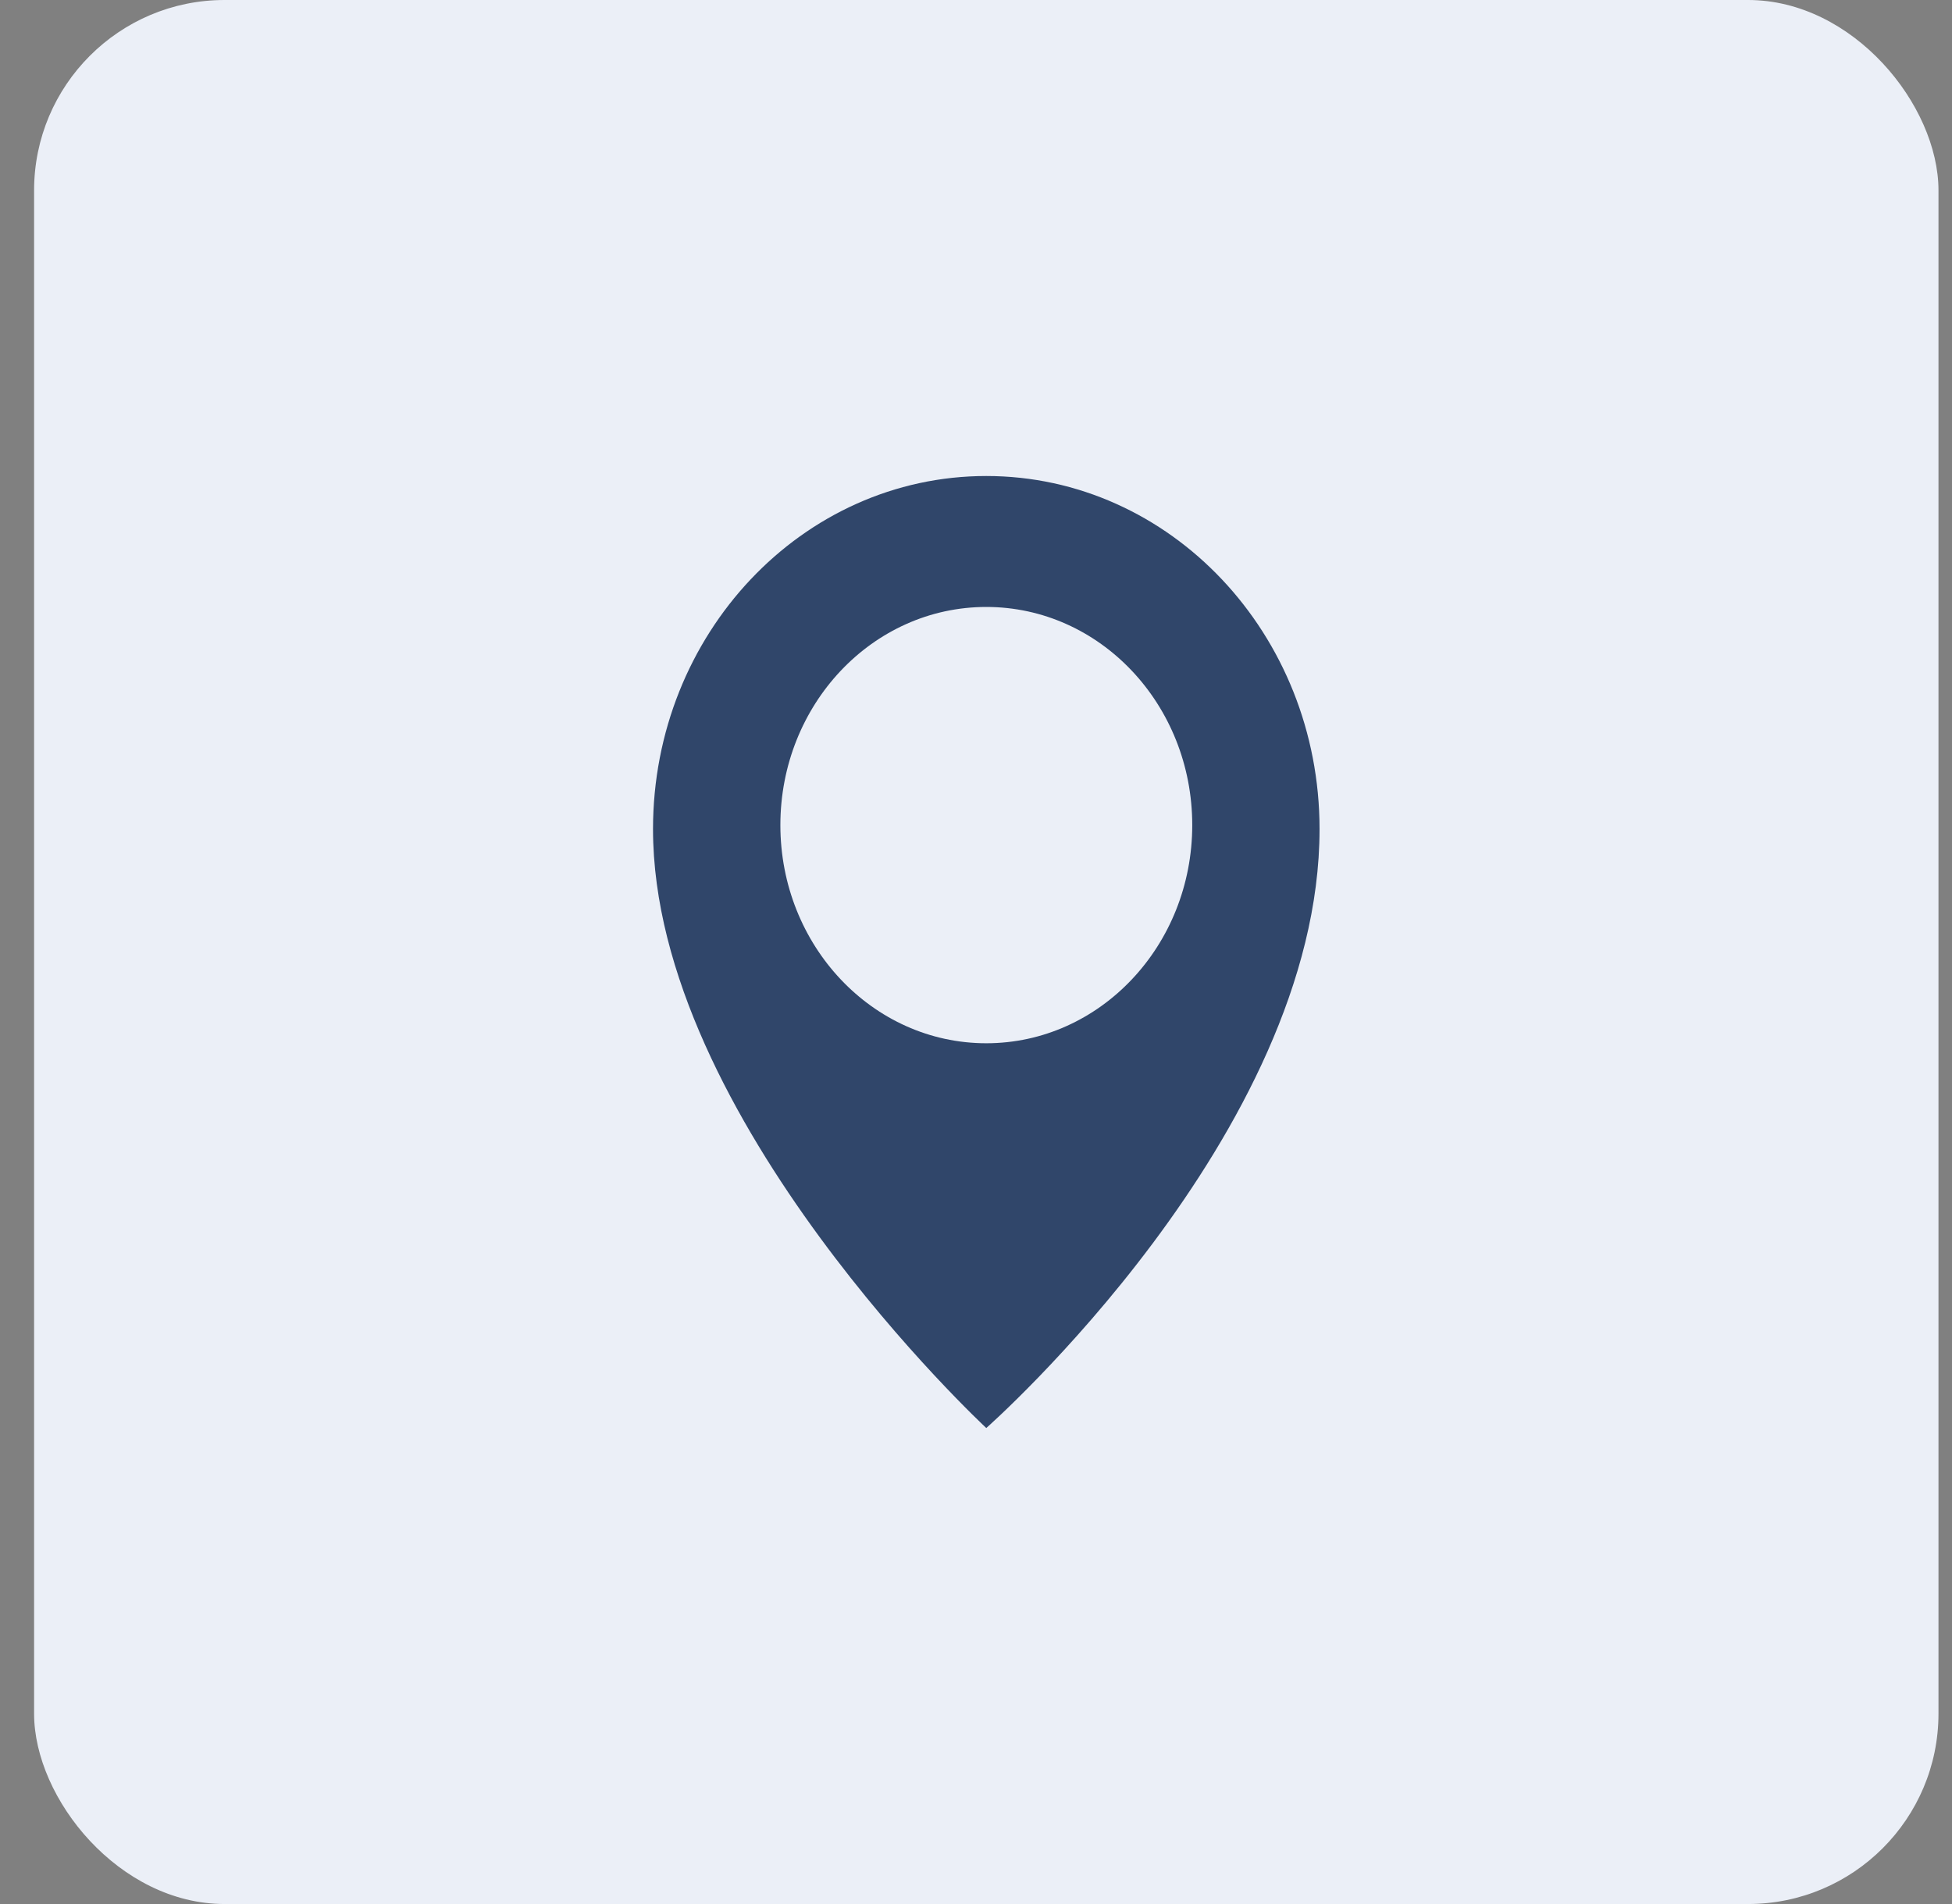
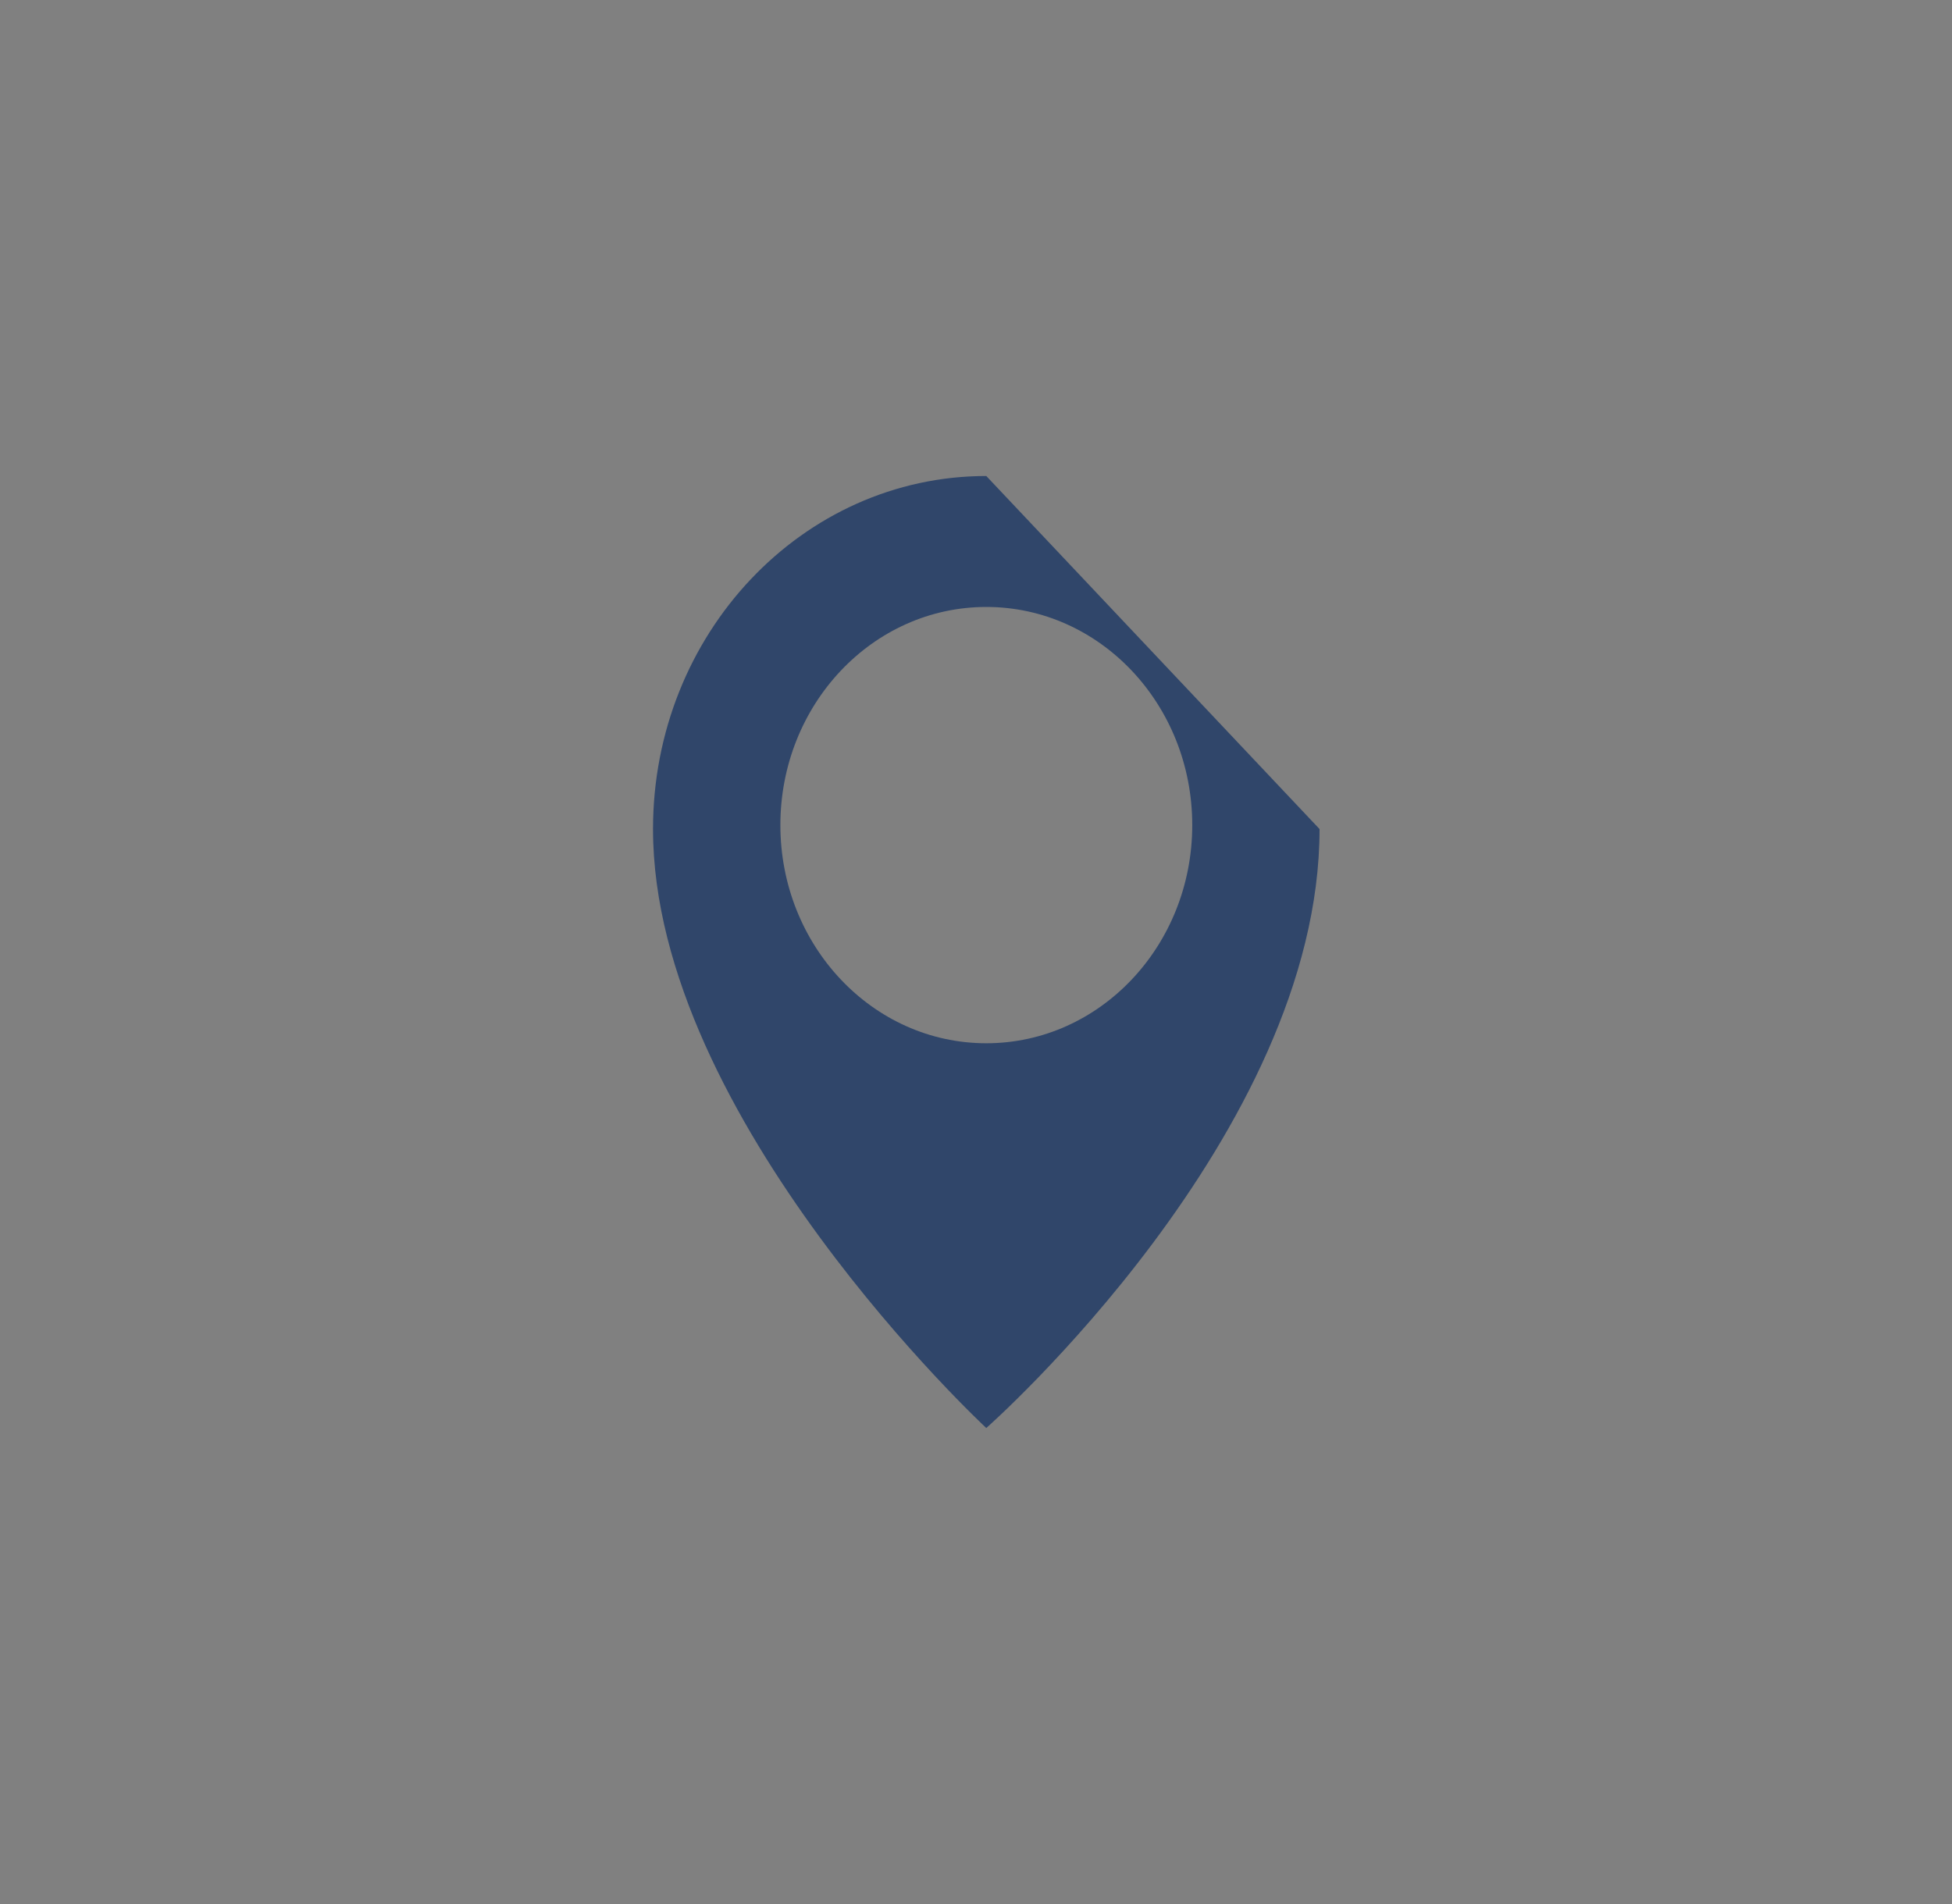
<svg xmlns="http://www.w3.org/2000/svg" width="41" height="40" viewBox="0 0 41 40" fill="none">
  <rect x="0" y="0" width="41" height="40" fill="#808080" stroke="none" />
-   <rect x="0.716" width="40" height="40" rx="4" fill="#EBEFF7" />
-   <path d="M20.716 10C16.851 10 13.716 13.321 13.716 17.417C13.716 23.5 20.716 30 20.716 30C20.716 30 27.716 23.834 27.716 17.417C27.716 13.321 24.582 10 20.716 10ZM20.716 21.917C18.327 21.917 16.391 19.864 16.391 17.334C16.391 14.802 18.327 12.751 20.716 12.751C23.105 12.751 25.042 14.802 25.042 17.334C25.042 19.864 23.105 21.917 20.716 21.917Z" fill="#30466A" />
+   <path d="M20.716 10C16.851 10 13.716 13.321 13.716 17.417C13.716 23.5 20.716 30 20.716 30C20.716 30 27.716 23.834 27.716 17.417ZM20.716 21.917C18.327 21.917 16.391 19.864 16.391 17.334C16.391 14.802 18.327 12.751 20.716 12.751C23.105 12.751 25.042 14.802 25.042 17.334C25.042 19.864 23.105 21.917 20.716 21.917Z" fill="#30466A" />
</svg>